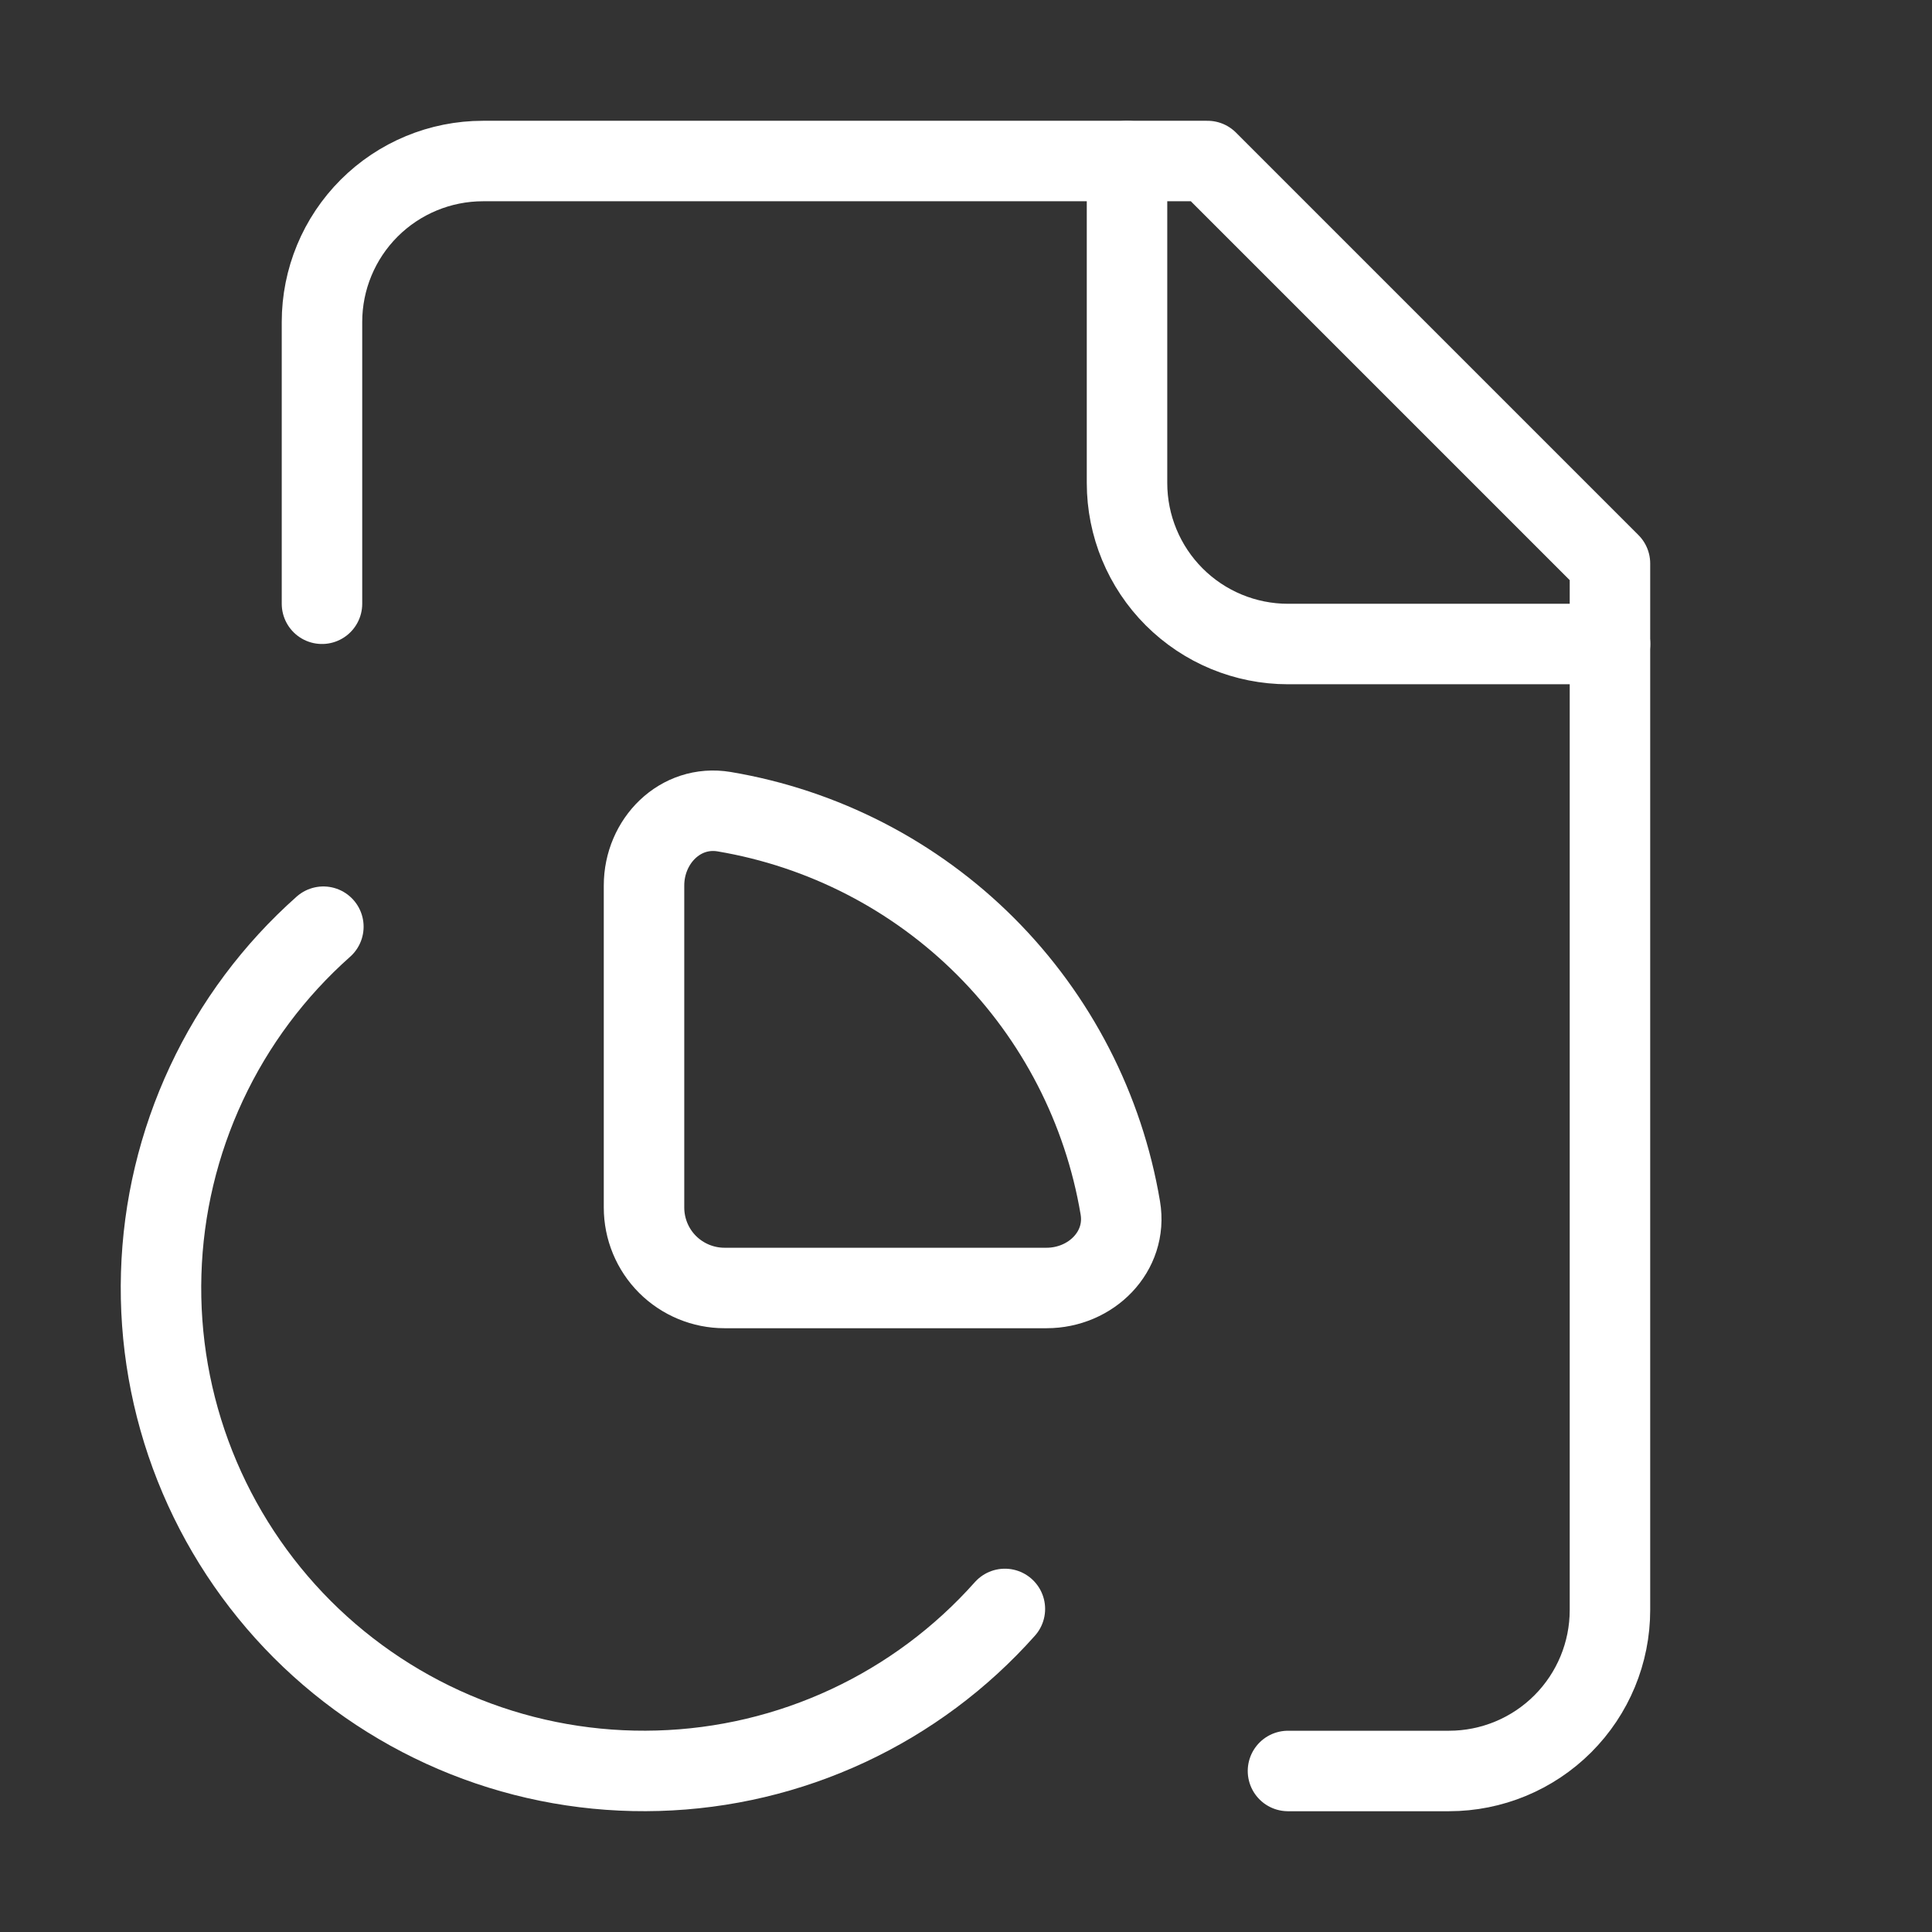
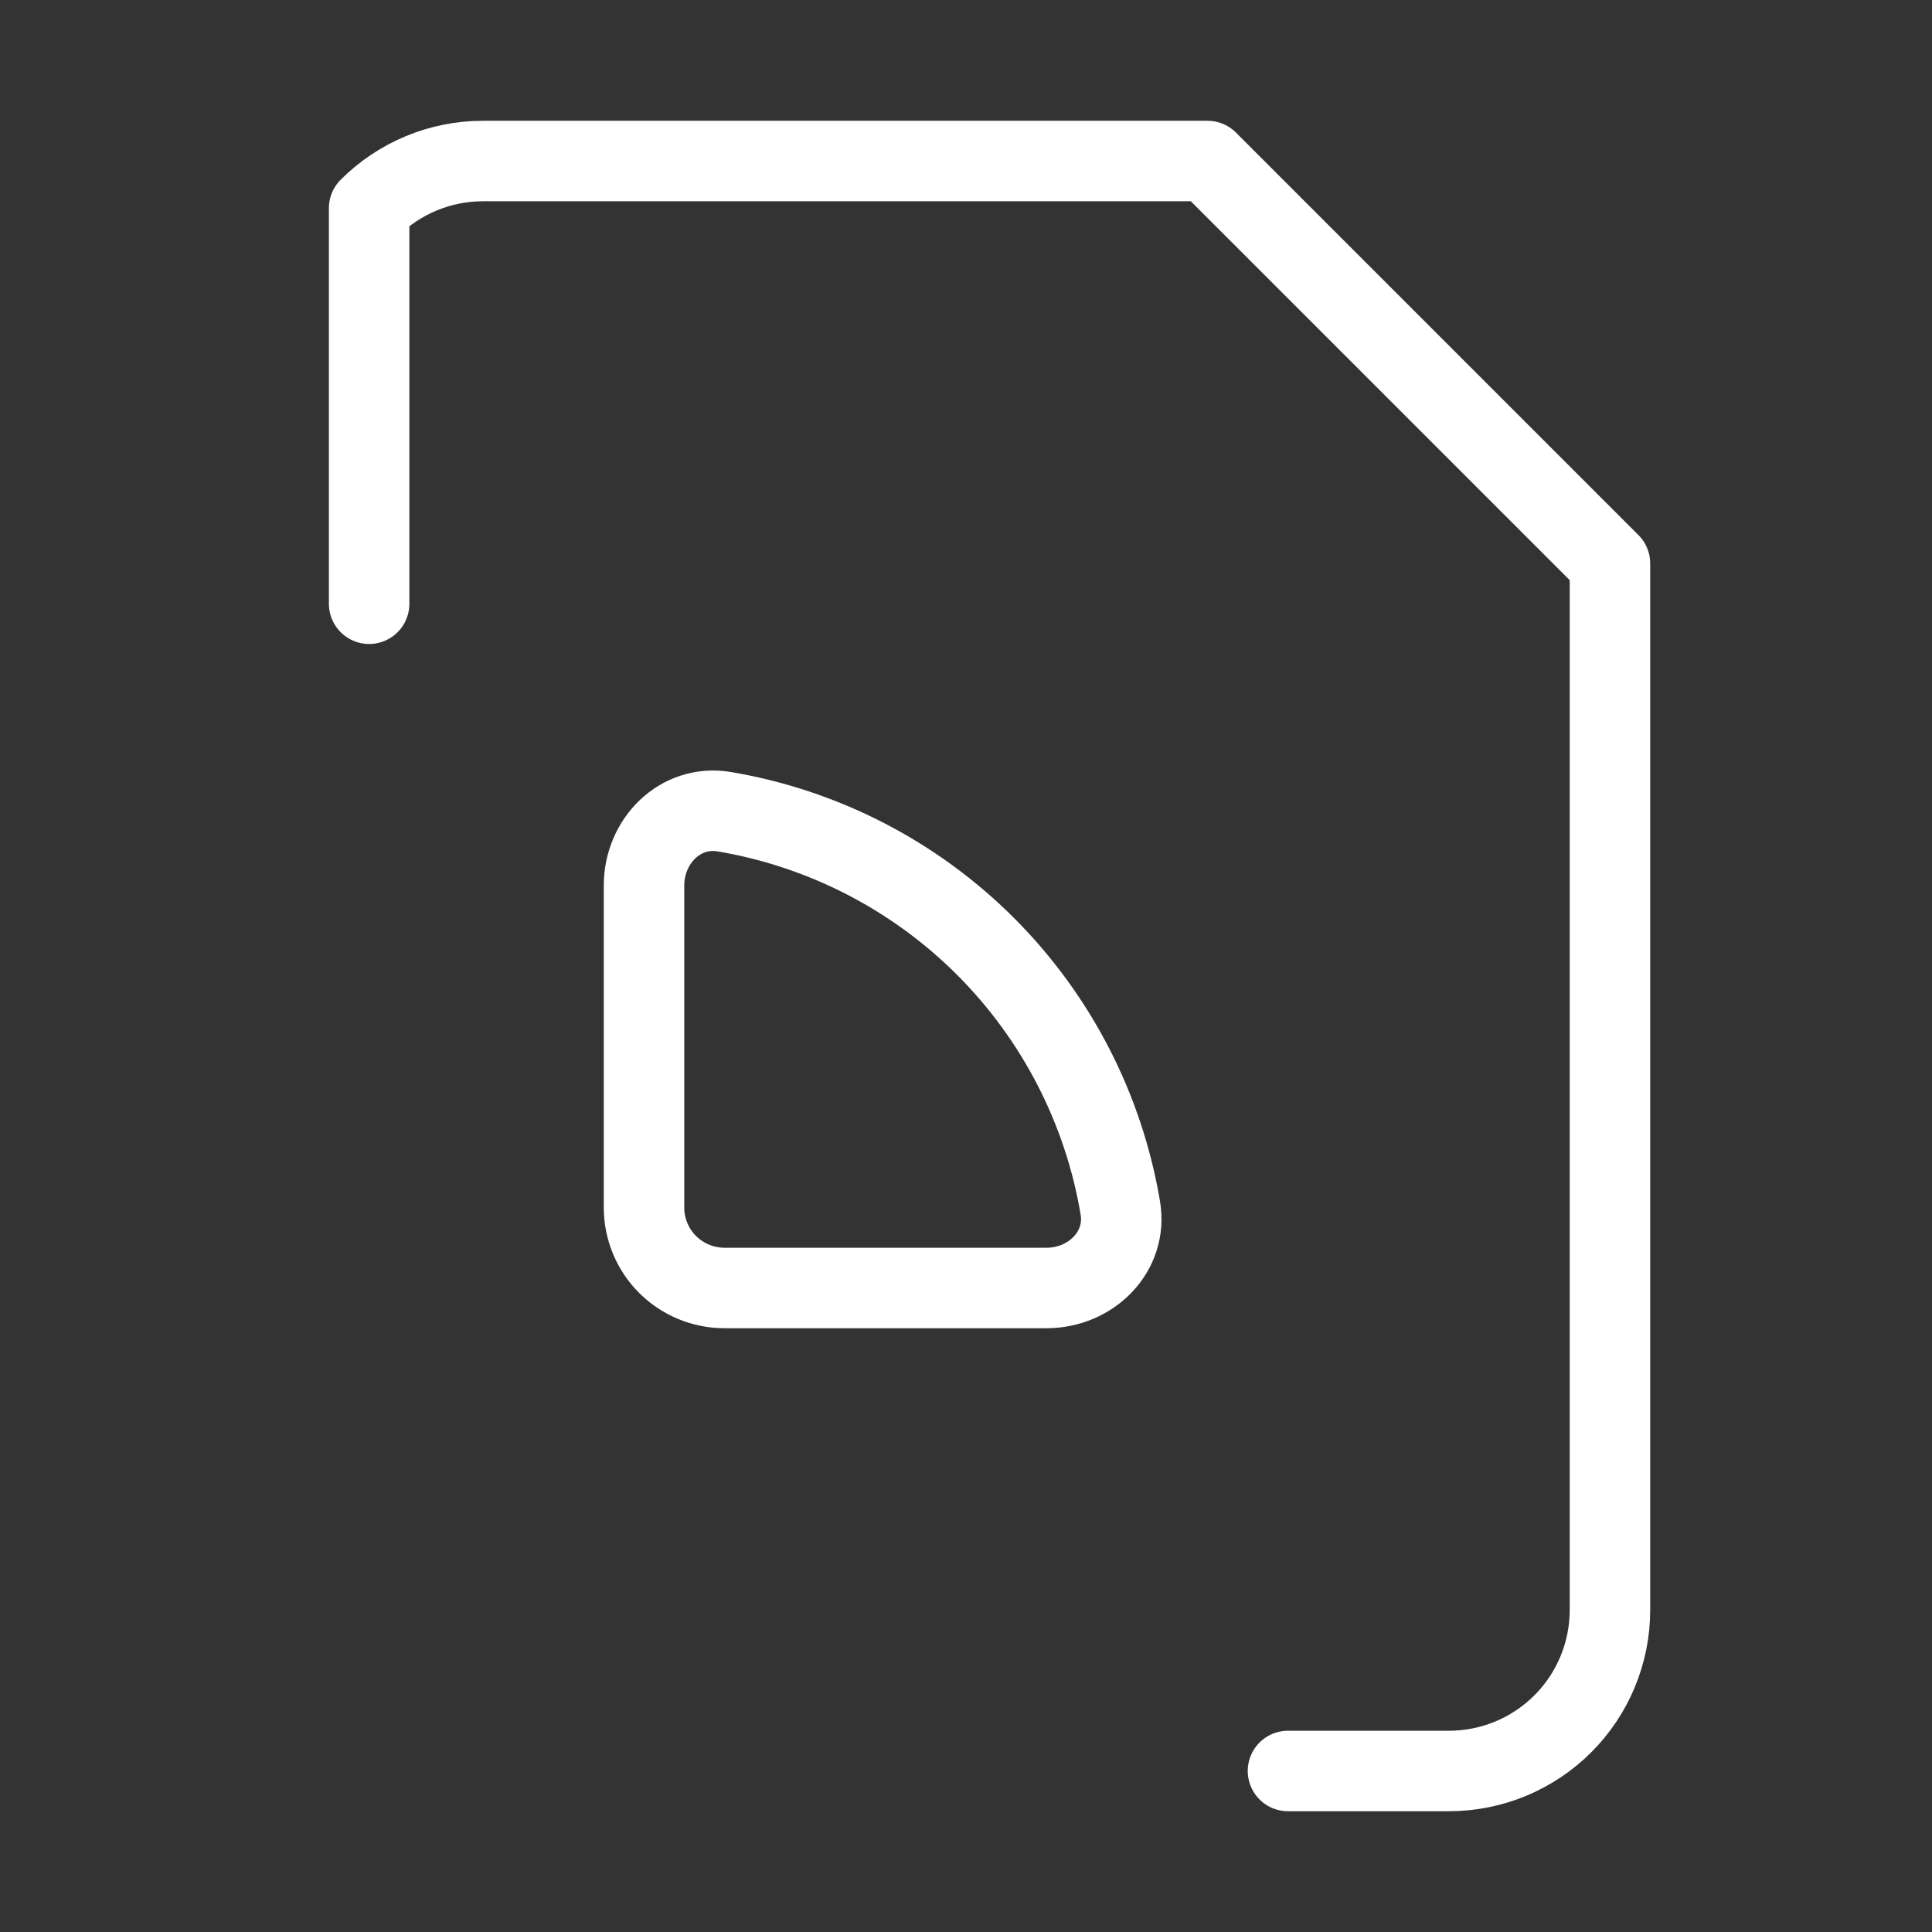
<svg xmlns="http://www.w3.org/2000/svg" width="32" height="32" viewBox="0 0 32 32" fill="none">
  <rect x="0" y="0" width="32" height="32" fill="#333333" stroke="none" />
-   <path d="M18.667 2.667V8C18.667 8.707 18.948 9.386 19.448 9.886C19.948 10.386 20.626 10.667 21.334 10.667H26.667" stroke="white" stroke-width="1.333" stroke-linecap="round" stroke-linejoin="round" />
-   <path d="M21.333 29.333H24C24.707 29.333 25.385 29.052 25.885 28.552C26.385 28.052 26.666 27.374 26.666 26.667V9.333L20 2.667H8C7.292 2.667 6.614 2.948 6.114 3.448C5.614 3.948 5.333 4.626 5.333 5.333V10" stroke="white" stroke-width="1.333" stroke-linecap="round" stroke-linejoin="round" />
-   <path d="M5.356 15.349C4.54 16.073 3.881 16.956 3.42 17.943C2.958 18.931 2.702 20.003 2.67 21.093C2.637 22.182 2.827 23.267 3.229 24.281C3.631 25.295 4.236 26.215 5.006 26.987C5.777 27.758 6.697 28.364 7.71 28.767C8.723 29.17 9.808 29.361 10.898 29.329C11.988 29.298 13.06 29.044 14.048 28.583C15.036 28.122 15.919 27.464 16.644 26.649" stroke="white" stroke-width="1.333" stroke-linecap="round" stroke-linejoin="round" />
+   <path d="M21.333 29.333H24C24.707 29.333 25.385 29.052 25.885 28.552C26.385 28.052 26.666 27.374 26.666 26.667V9.333L20 2.667H8C7.292 2.667 6.614 2.948 6.114 3.448V10" stroke="white" stroke-width="1.333" stroke-linecap="round" stroke-linejoin="round" />
  <path d="M12 21.333C11.647 21.333 11.308 21.193 11.057 20.943C10.807 20.693 10.667 20.354 10.667 20V14.667C10.667 13.931 11.267 13.323 11.994 13.444C13.634 13.72 15.148 14.5 16.324 15.676C17.5 16.853 18.28 18.366 18.556 20.007C18.678 20.732 18.07 21.333 17.334 21.333H12Z" stroke="white" stroke-width="1.333" stroke-linecap="round" stroke-linejoin="round" />
</svg>